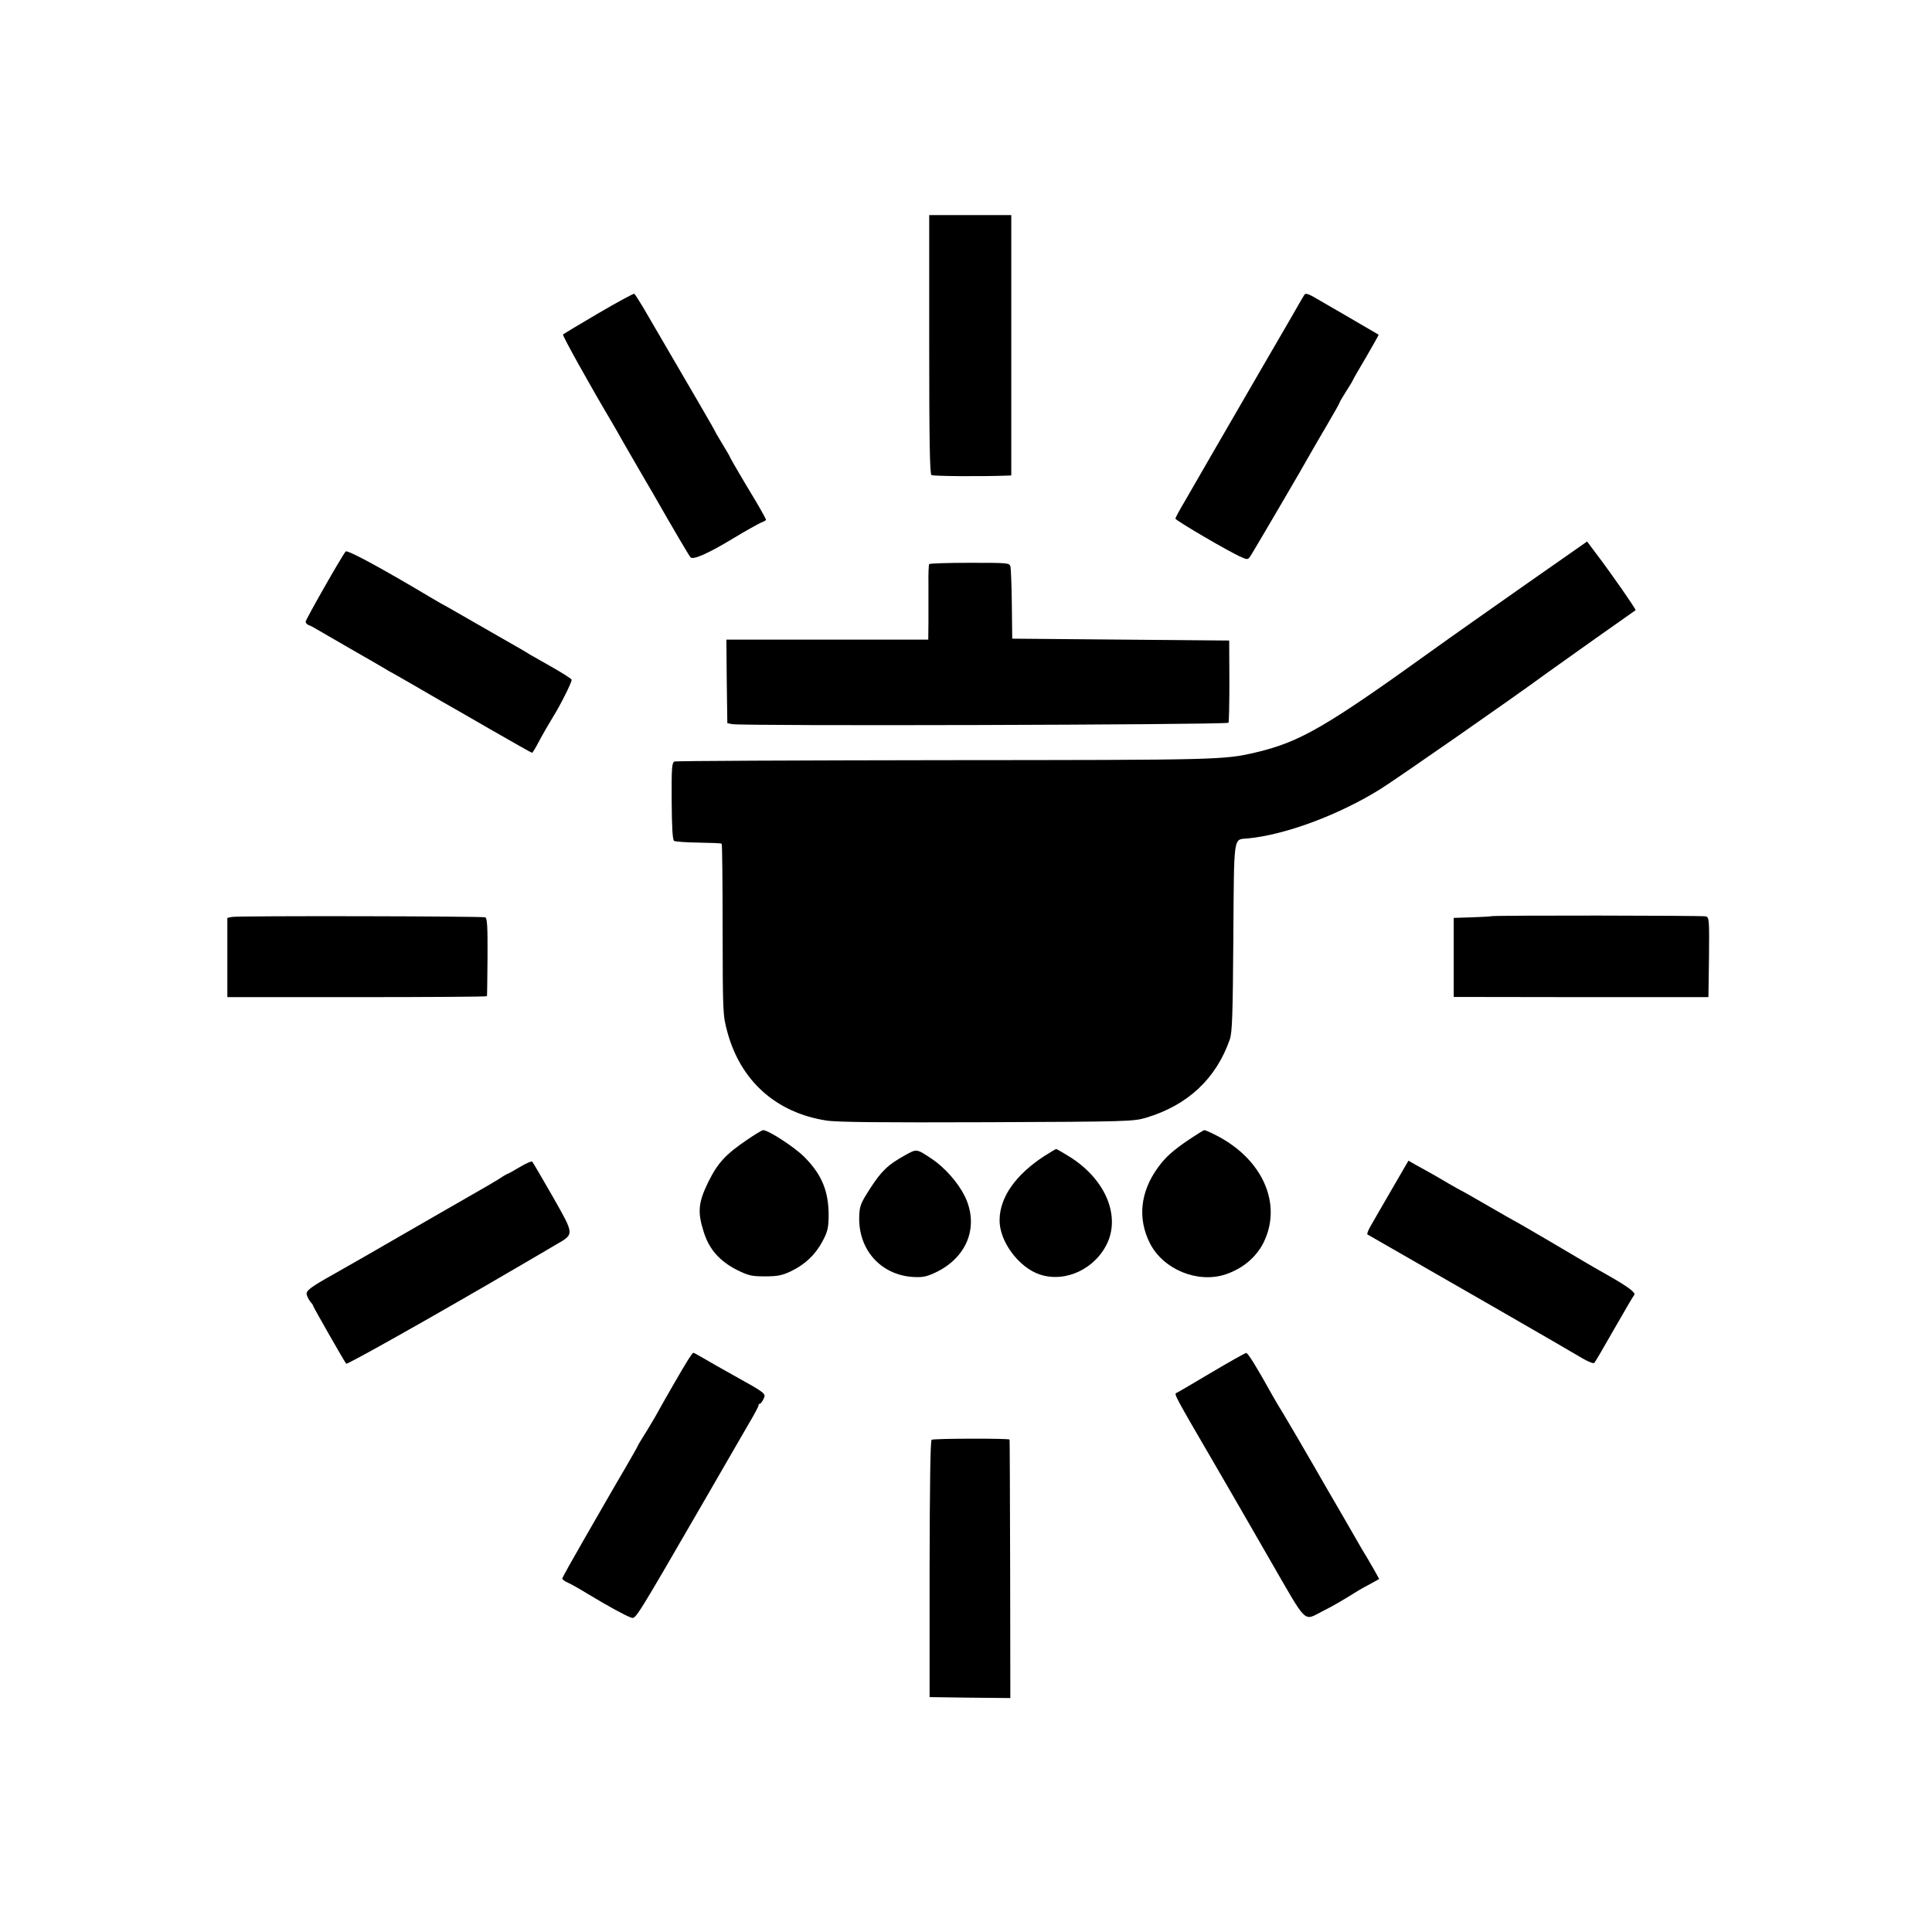
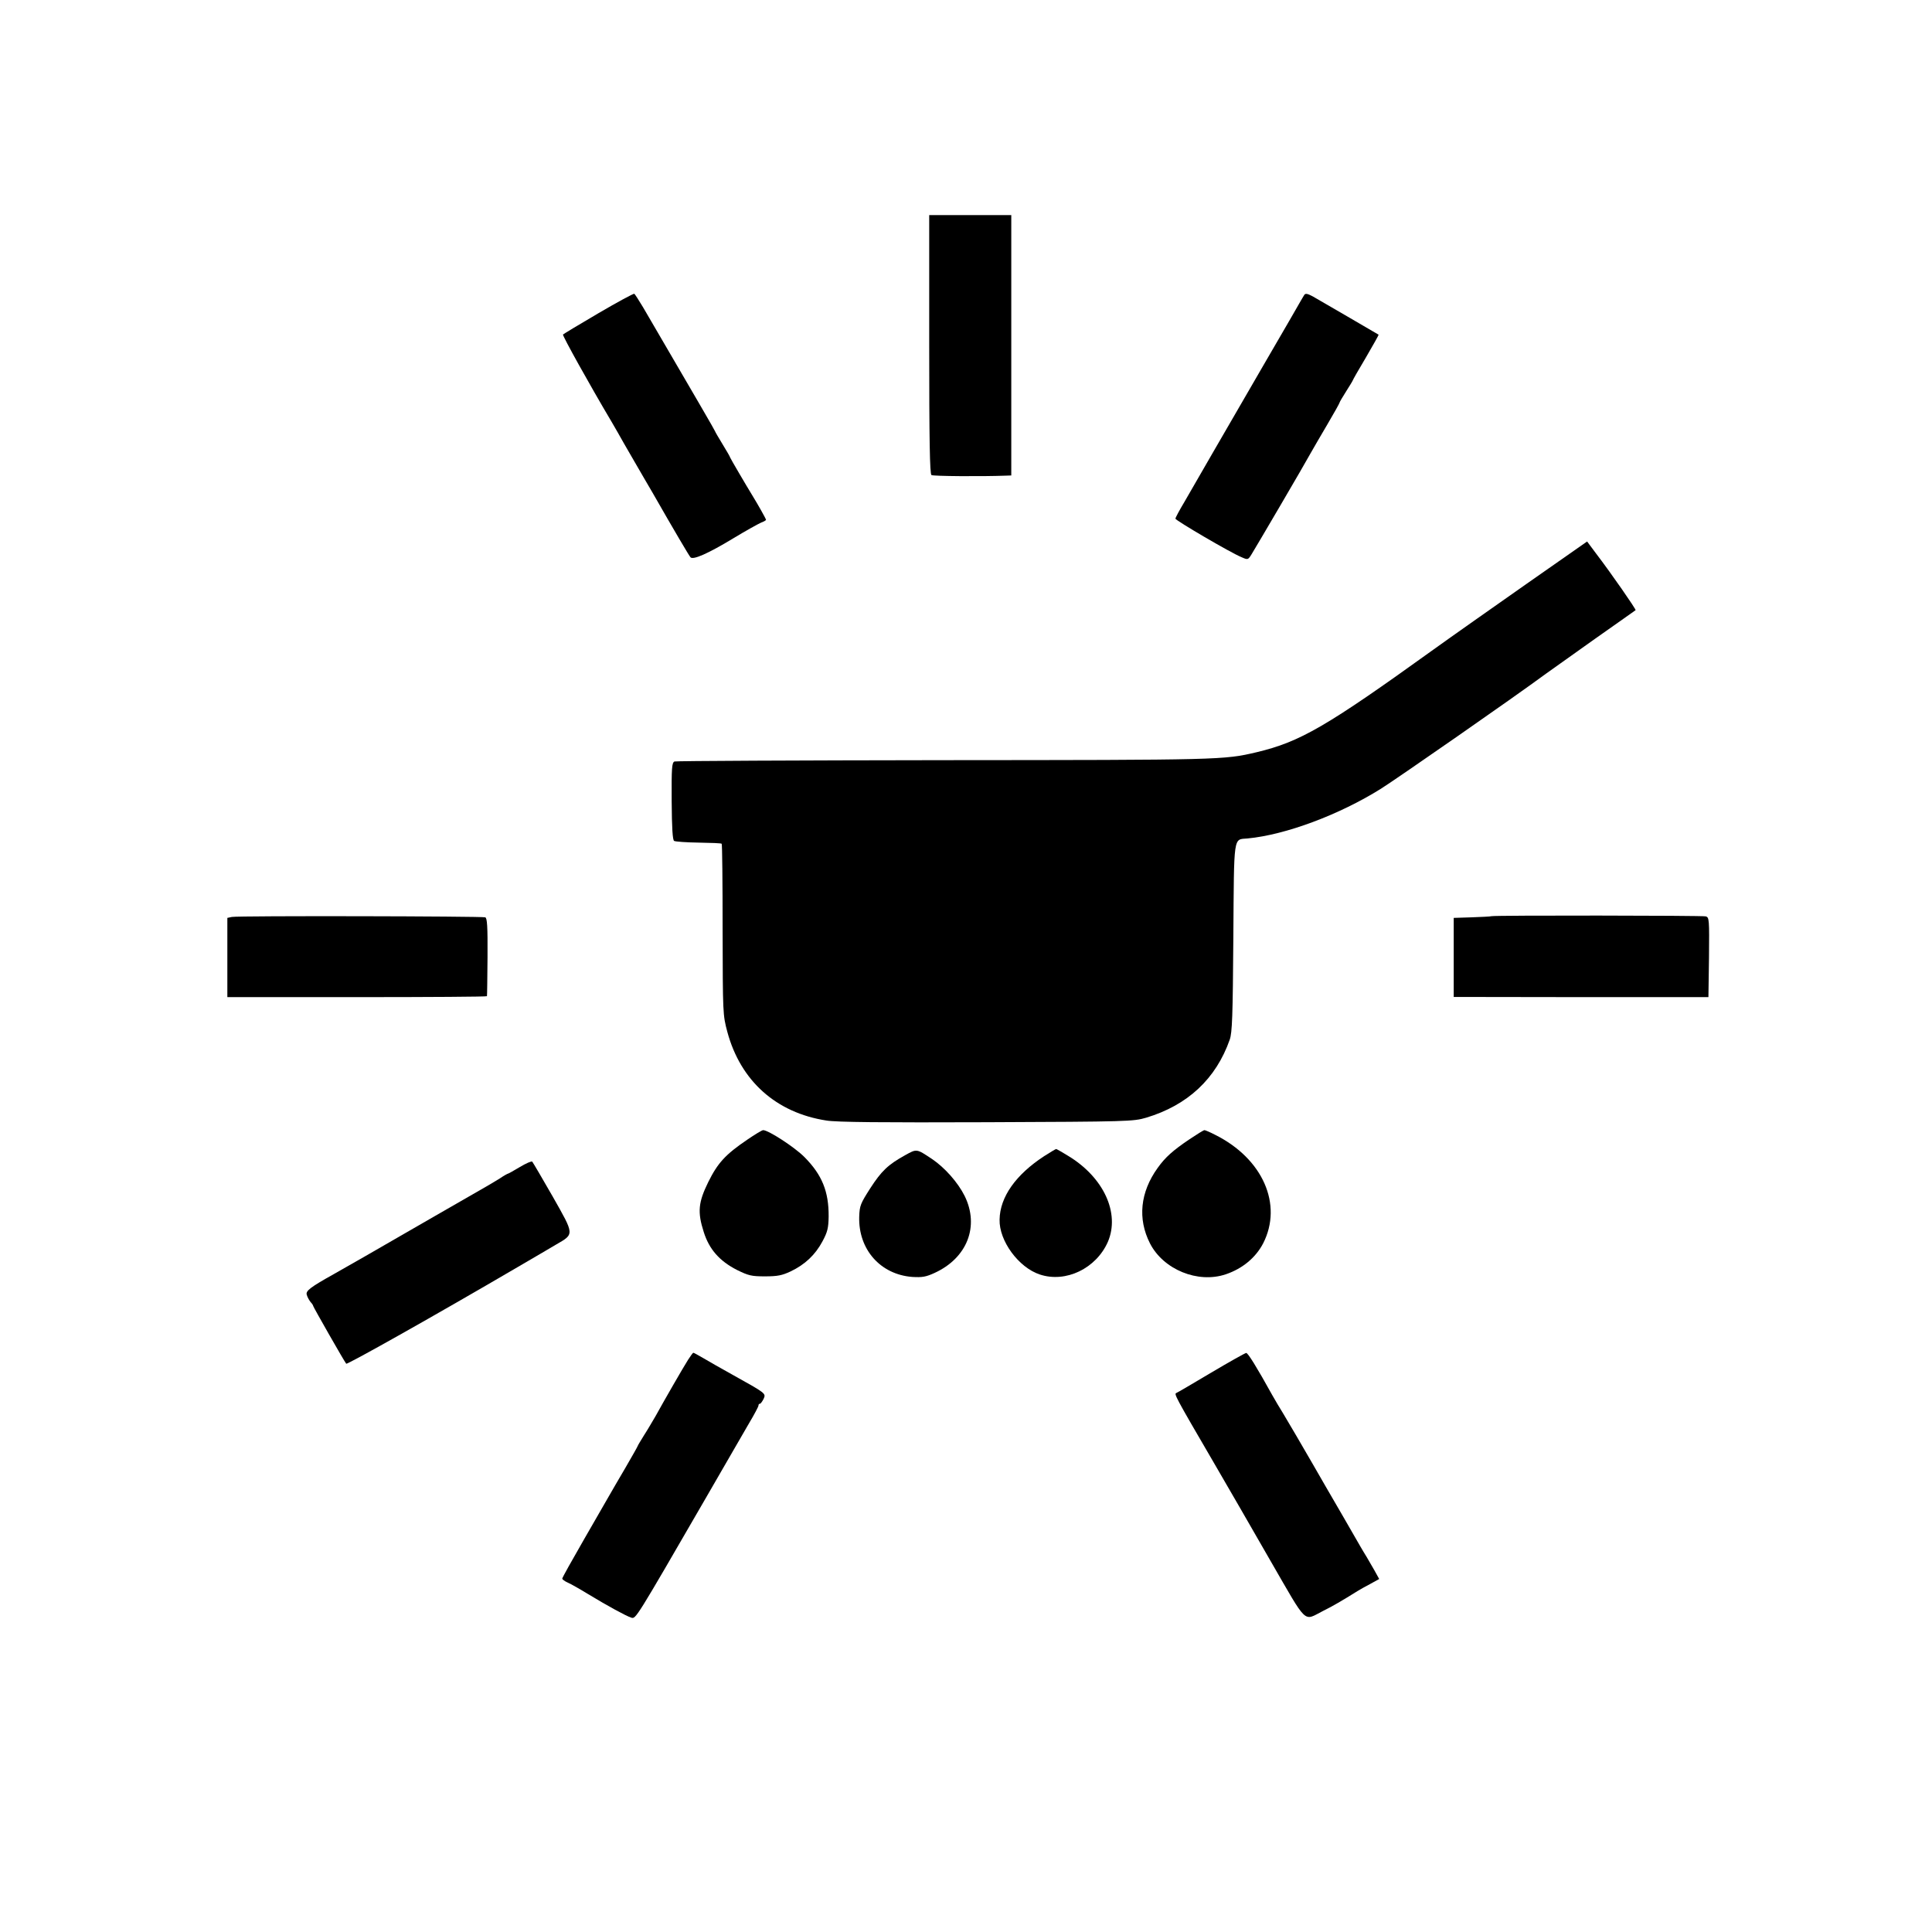
<svg xmlns="http://www.w3.org/2000/svg" version="1.0" width="1024pt" height="1024pt" viewBox="0 0 1024 1024" preserveAspectRatio="xMidYMid meet">
  <g transform="translate(0,1024) scale(0.1,-0.1)" fill="#000000" stroke="none">
    <path d="M4925 8415 c0 -507 3 -688 12 -693 9 -6 262 -8 396 -3 l27 1 0 690 0 690 -218 0 -217 0 0 -685z" />
    <path d="M3172 8580 c-101 -59 -185 -110 -188 -113 -5 -4 146 -275 256 -460 10 -18 25 -43 33 -57 7 -14 48 -84 90 -157 42 -72 85 -147 96 -165 112 -196 194 -335 201 -342 14 -15 95 21 227 101 66 40 133 77 147 83 14 5 26 12 26 15 0 5 -43 81 -70 125 -35 57 -120 202 -120 205 0 3 -18 34 -40 70 -22 36 -40 67 -40 69 0 3 -93 163 -382 658 -22 37 -43 69 -46 71 -4 2 -89 -44 -190 -103z" />
    <path d="M6913 8677 c-4 -7 -13 -21 -19 -32 -6 -11 -93 -162 -194 -335 -100 -173 -225 -389 -278 -480 -52 -91 -117 -202 -143 -248 -27 -45 -49 -86 -49 -91 0 -9 293 -181 350 -204 34 -15 35 -15 54 16 26 42 283 480 312 534 13 23 53 92 89 153 36 61 65 113 65 116 0 3 16 30 35 60 19 30 35 56 35 58 0 2 31 57 70 122 38 65 68 119 67 120 -4 3 -314 183 -349 203 -28 15 -39 17 -45 8z" />
    <path d="M8089 7144 c-178 -125 -400 -281 -493 -348 -567 -408 -705 -488 -936 -543 -174 -41 -190 -41 -1657 -42 -777 -1 -1419 -4 -1428 -7 -14 -6 -16 -33 -15 -210 1 -144 5 -206 13 -211 7 -4 65 -8 130 -9 65 -1 120 -3 122 -6 3 -2 5 -207 5 -455 1 -446 1 -452 25 -542 70 -260 259 -429 525 -470 54 -9 296 -11 850 -9 751 3 777 4 845 24 220 66 370 206 443 414 13 38 16 123 19 542 4 552 -1 517 75 524 201 19 486 125 708 264 90 57 700 481 875 610 28 20 145 103 260 185 116 81 212 150 214 151 4 3 -129 195 -210 301 l-47 63 -323 -226z" />
-     <path d="M1832 7317 c-24 -30 -212 -361 -212 -372 0 -7 8 -16 18 -19 9 -3 26 -12 37 -19 11 -6 94 -55 185 -107 91 -52 174 -100 185 -107 11 -7 27 -16 35 -20 8 -4 58 -33 112 -64 53 -31 120 -70 150 -87 29 -16 147 -84 263 -151 115 -66 212 -121 215 -121 3 0 20 28 38 63 18 34 51 91 73 127 40 64 99 182 99 197 0 5 -46 34 -102 66 -57 32 -110 62 -118 67 -8 6 -82 49 -165 96 -205 118 -214 123 -265 152 -25 13 -70 39 -100 57 -270 161 -440 252 -448 242z" />
-     <path d="M4925 7250 c-3 -4 -5 -54 -4 -111 0 -57 0 -146 0 -196 l-1 -93 -535 0 -535 0 2 -222 3 -221 25 -5 c56 -11 2555 -4 2631 7 3 1 5 99 5 219 l-1 217 -575 5 -575 5 -2 180 c-1 99 -5 189 -7 201 -6 21 -10 21 -216 21 -116 0 -213 -3 -215 -7z" />
    <path d="M1229 5380 l-24 -5 0 -210 0 -210 688 0 c378 0 688 2 688 5 1 3 2 97 3 209 1 162 -2 205 -12 209 -18 6 -1310 9 -1343 2z" />
    <path d="M7905 5384 c-5 -2 -53 -4 -105 -6 l-95 -3 0 -210 0 -209 675 -1 675 0 3 211 c2 201 1 212 -17 217 -20 5 -1119 6 -1136 1z" />
    <path d="M3960 4199 c-115 -78 -156 -123 -206 -224 -53 -108 -58 -159 -24 -265 29 -92 84 -154 176 -201 61 -30 77 -34 148 -34 67 0 91 5 136 26 76 36 131 88 169 159 27 50 32 71 33 132 1 133 -35 221 -128 315 -54 54 -190 142 -219 143 -6 0 -44 -23 -85 -51z" />
    <path d="M6305 4202 c-89 -60 -129 -96 -169 -152 -93 -129 -107 -270 -41 -400 71 -139 254 -214 402 -164 89 30 159 89 198 164 105 206 -2 449 -254 575 -27 14 -53 25 -57 25 -5 0 -40 -22 -79 -48z" />
    <path d="M4797 4117 c-90 -50 -125 -83 -185 -176 -51 -80 -56 -91 -58 -150 -5 -173 112 -306 281 -319 53 -3 72 0 118 21 173 79 239 247 160 408 -36 72 -105 150 -173 196 -83 55 -80 55 -143 20z" />
    <path d="M5534 4112 c-150 -98 -234 -216 -236 -336 -3 -113 101 -254 213 -291 138 -46 299 32 361 173 65 152 -22 342 -211 456 -32 20 -61 36 -63 36 -3 0 -31 -17 -64 -38z" />
    <path d="M2756 4055 c-32 -19 -60 -35 -62 -35 -3 0 -23 -11 -45 -26 -22 -14 -55 -33 -72 -43 -40 -23 -470 -270 -641 -369 -72 -41 -146 -83 -165 -94 -127 -71 -152 -90 -145 -111 3 -12 13 -29 20 -38 8 -8 14 -18 14 -21 0 -5 167 -298 175 -306 5 -6 478 260 910 513 83 48 174 102 203 119 97 56 97 50 -18 253 -56 98 -105 181 -109 186 -4 4 -33 -9 -65 -28z" />
-     <path d="M7375 3933 c-49 -85 -100 -172 -112 -194 -12 -21 -19 -40 -15 -42 10 -6 271 -156 707 -406 204 -117 396 -229 428 -248 33 -20 62 -31 67 -27 5 5 52 86 105 179 54 94 101 175 107 182 9 12 -36 45 -142 105 -73 41 -105 60 -303 177 -104 61 -190 111 -192 111 -1 0 -64 36 -140 80 -76 44 -139 80 -141 80 -1 0 -31 17 -66 37 -60 36 -82 48 -174 99 l-39 22 -90 -155z" />
    <path d="M3647 3033 c-26 -41 -128 -218 -172 -298 -16 -27 -43 -74 -62 -103 -18 -29 -33 -54 -33 -56 0 -2 -30 -55 -66 -117 -37 -63 -75 -128 -85 -146 -10 -17 -70 -121 -133 -231 -64 -111 -116 -204 -116 -209 0 -4 13 -14 29 -21 16 -7 64 -34 108 -61 102 -62 203 -117 229 -125 24 -7 21 -12 392 629 101 176 207 357 233 403 27 45 49 87 49 92 0 6 3 10 8 10 4 0 12 12 19 25 13 30 16 28 -167 130 -58 32 -126 71 -153 87 -26 15 -49 28 -52 28 -3 0 -15 -17 -28 -37z" />
    <path d="M6420 2965 c-96 -57 -179 -106 -185 -108 -13 -5 -9 -14 197 -367 69 -118 205 -354 302 -523 200 -346 172 -319 279 -265 49 24 102 55 182 105 11 7 41 24 68 38 l47 26 -26 47 c-15 26 -33 57 -40 69 -8 12 -22 37 -33 55 -10 18 -51 89 -91 158 -76 130 -128 221 -162 280 -52 90 -133 229 -158 270 -16 25 -41 68 -57 96 -82 148 -129 224 -138 223 -5 0 -89 -47 -185 -104z" />
-     <path d="M4938 2609 c-7 -4 -10 -235 -11 -685 l0 -679 214 -3 214 -2 -1 682 c-1 376 -2 685 -3 688 -2 7 -401 6 -413 -1z" />
  </g>
</svg>